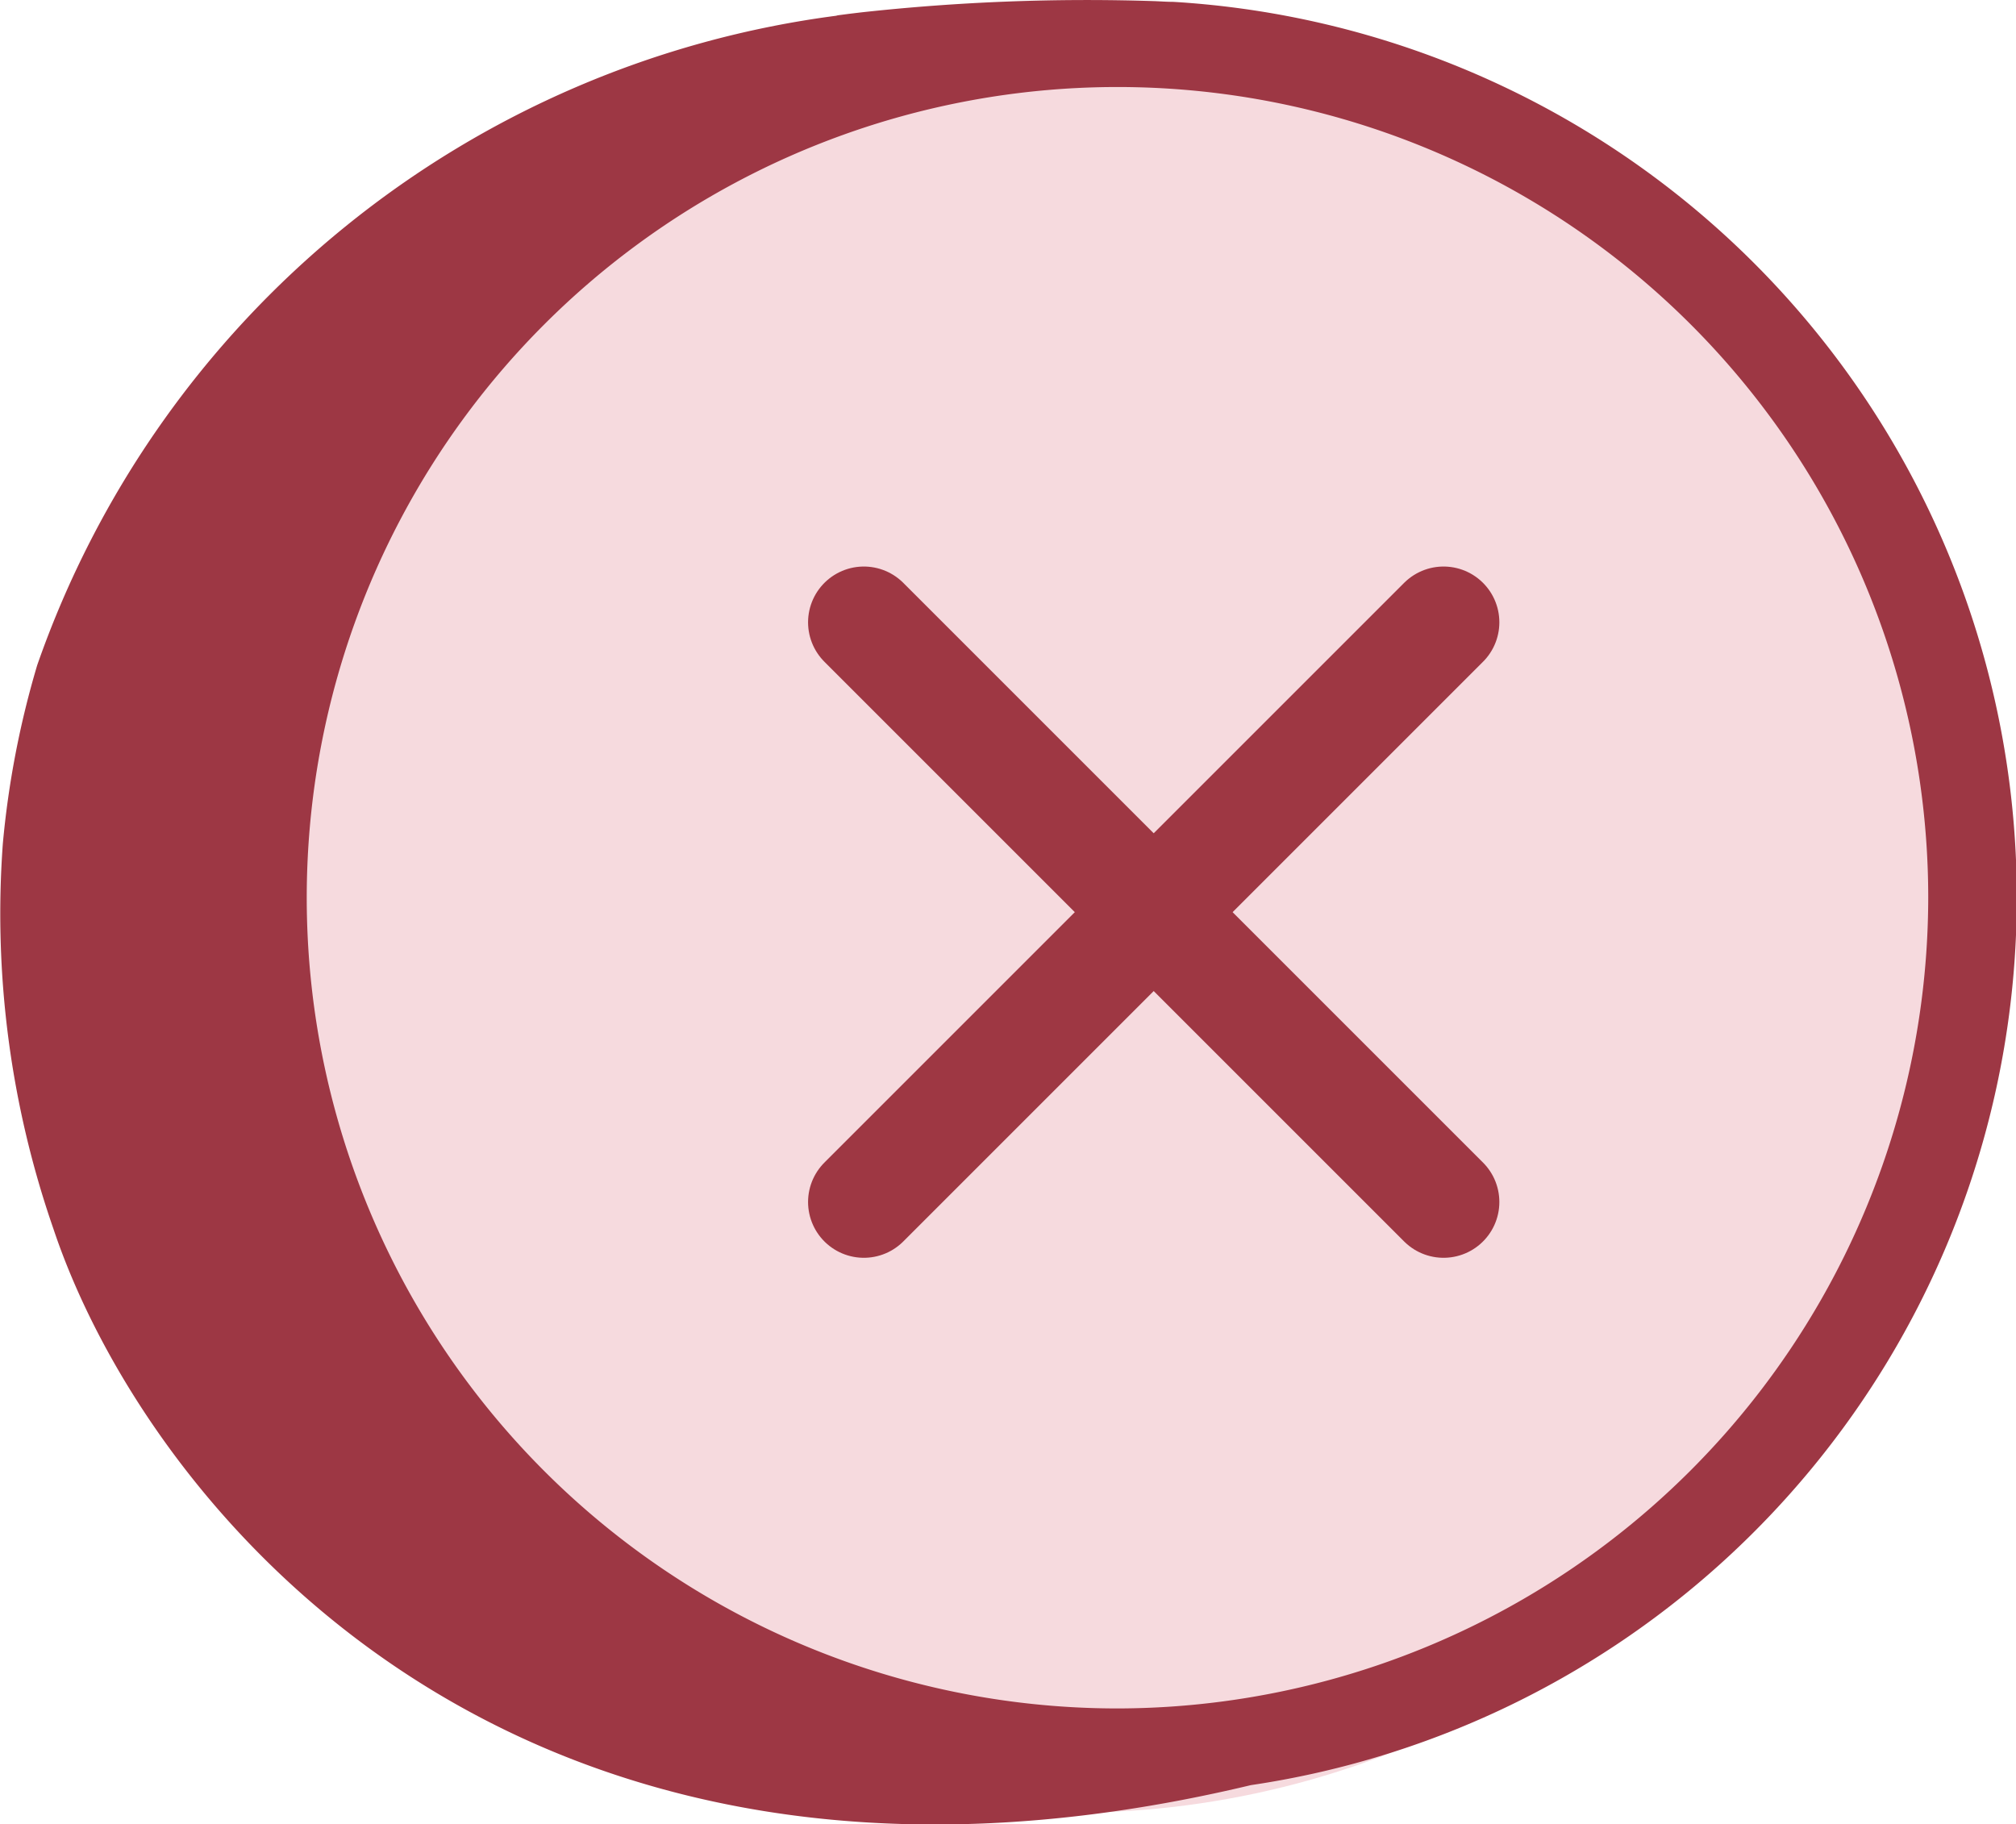
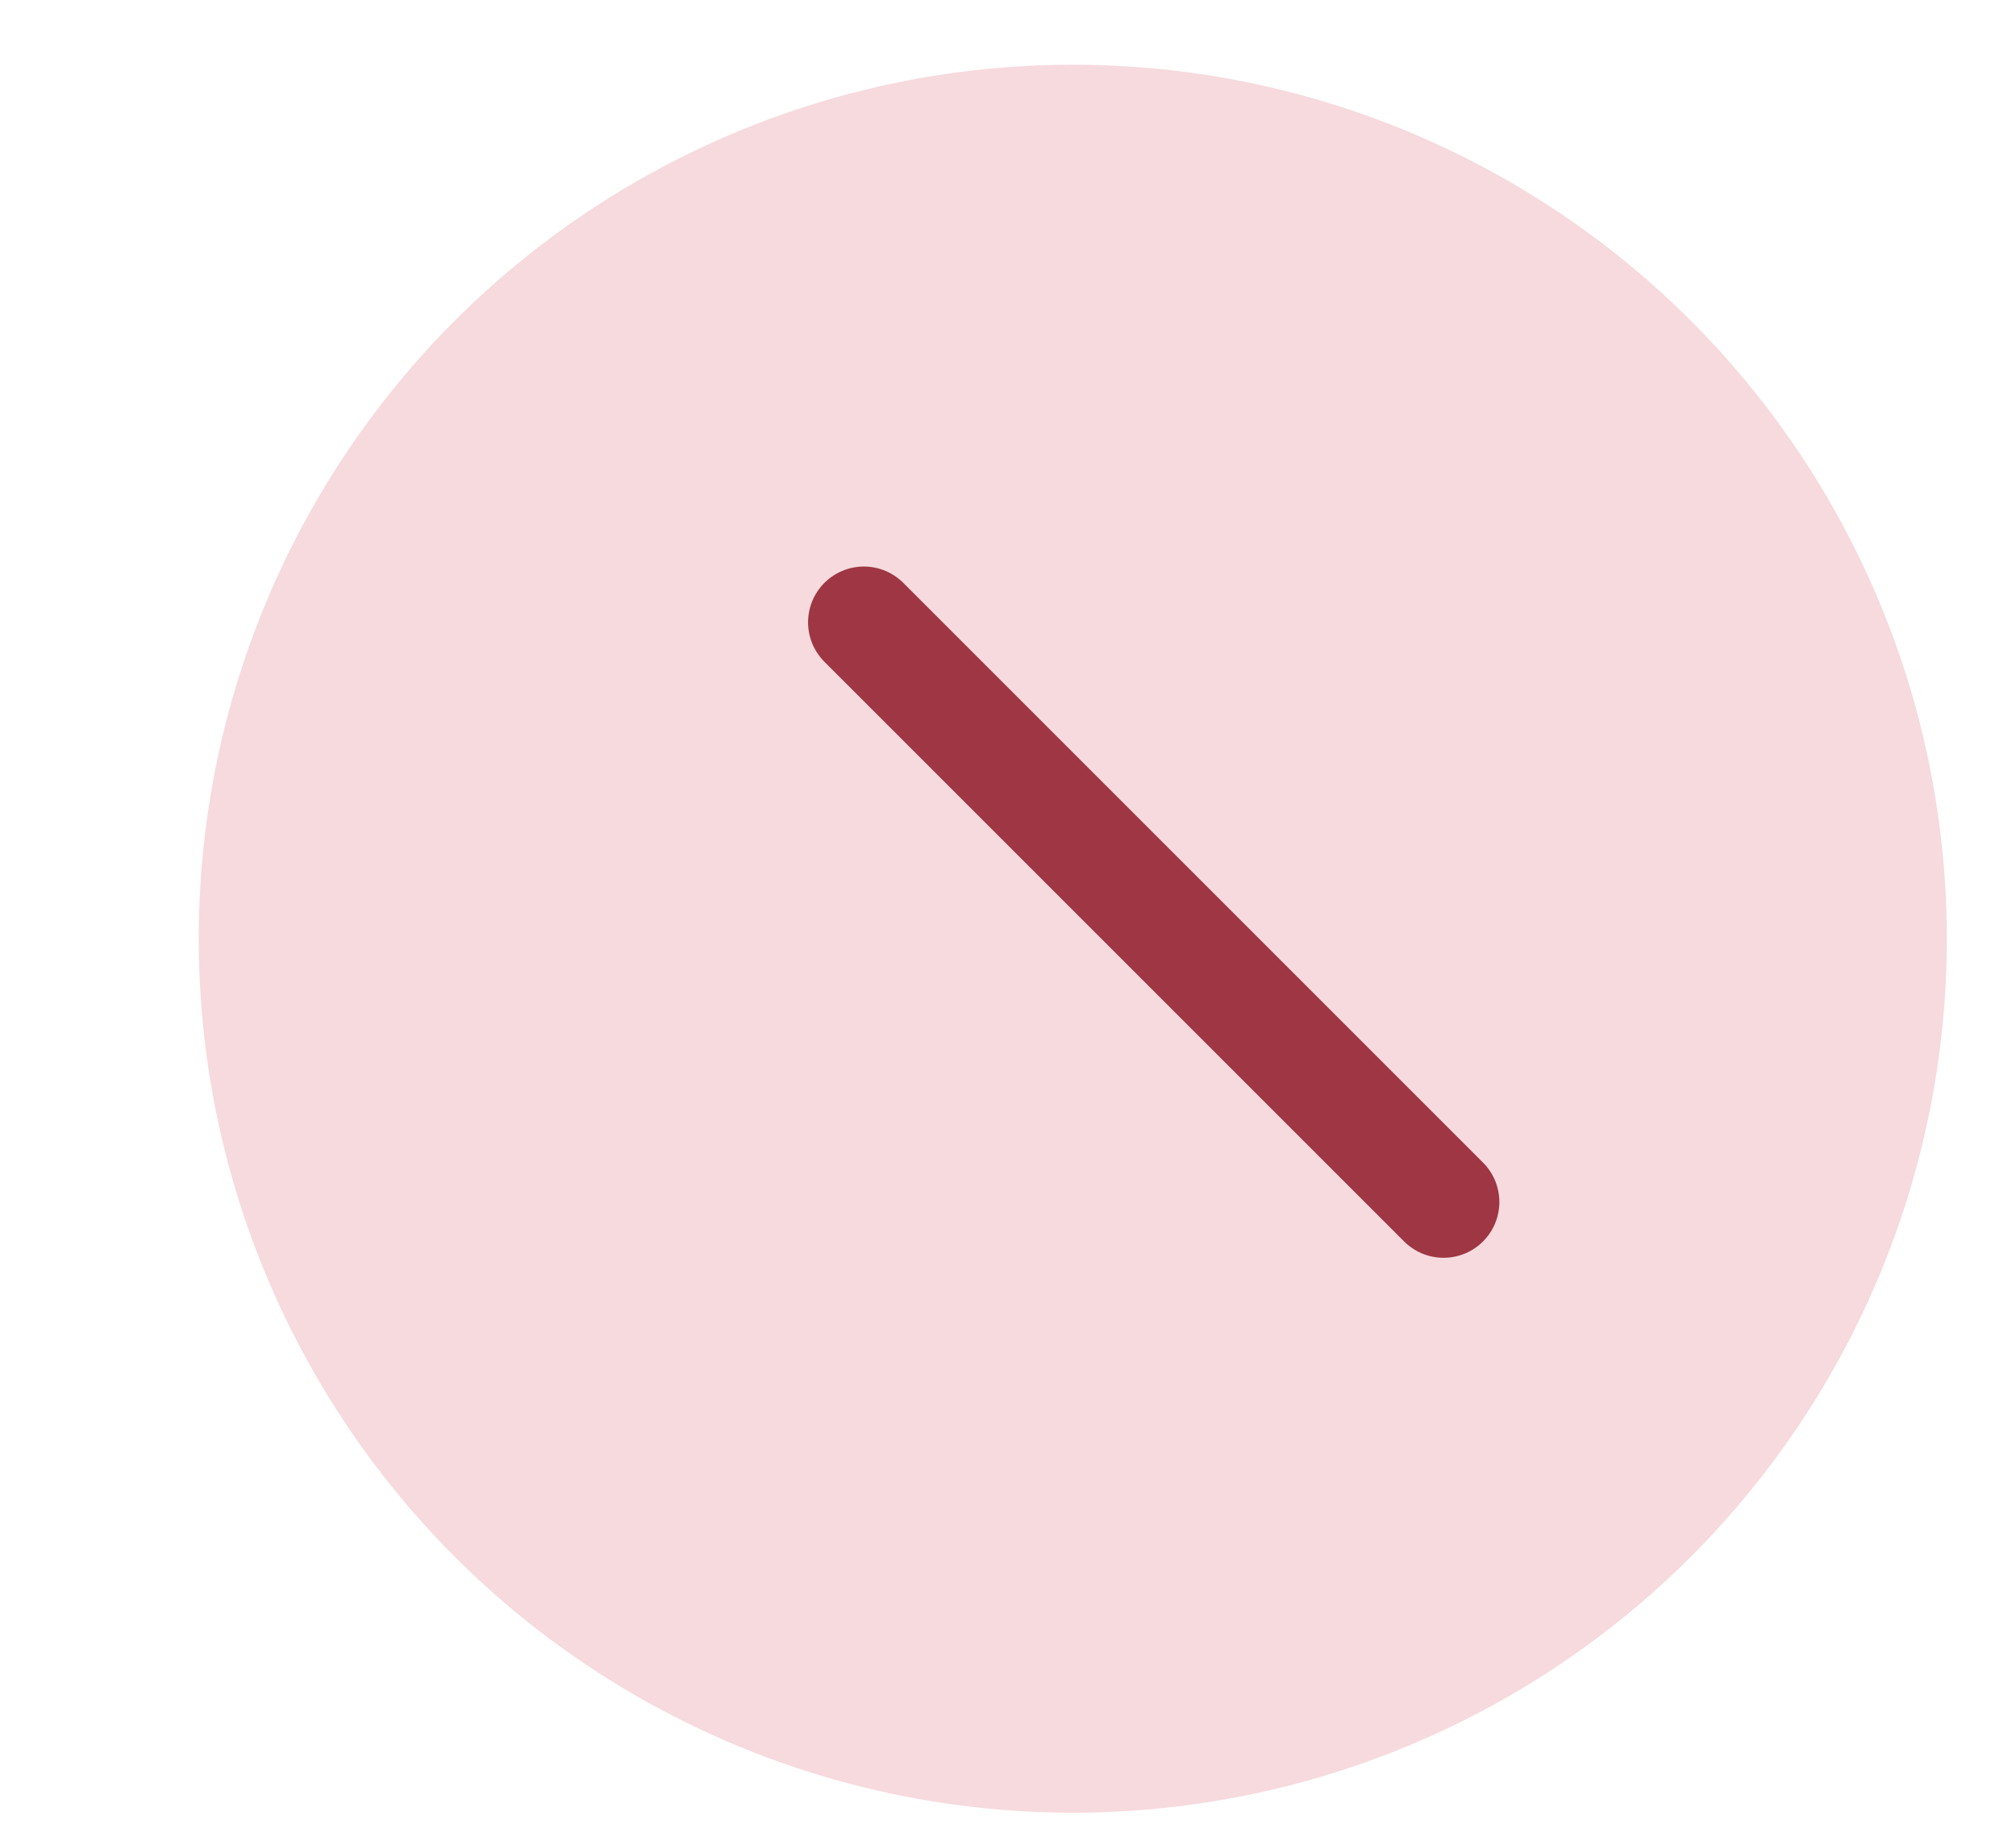
<svg xmlns="http://www.w3.org/2000/svg" id="Group_3520" data-name="Group 3520" width="27.104" height="24.527" viewBox="0 0 27.104 24.527">
  <defs>
    <clipPath id="clip-path">
-       <rect id="Rectangle_1376" data-name="Rectangle 1376" width="27.104" height="24.528" fill="#9d3744" />
-     </clipPath>
+       </clipPath>
  </defs>
  <ellipse id="Ellipse_46" data-name="Ellipse 46" cx="11.751" cy="11.751" rx="11.751" ry="11.751" transform="translate(2.672 0.87)" fill="#f6dade" />
  <g id="Group_2237" data-name="Group 2237" transform="translate(0)">
    <g id="Group_2236" data-name="Group 2236" clip-path="url(#clip-path)">
-       <path id="Path_31697" data-name="Path 31697" d="M15.776.025h0c-.088,0-.176-.007-.262-.01a27.807,27.807,0,0,0-3.941.152l-.15.018-.184.024h.024A13.184,13.184,0,0,0,.5,8.944h0a12.3,12.3,0,0,0-.462,2.4,12.921,12.921,0,0,0,.68,5.177c1.223,3.663,6.145,9.858,16.1,7.48A12.064,12.064,0,0,0,15.776.025M15.024,22.97a10.9,10.9,0,1,1,10.9-10.9,10.916,10.916,0,0,1-10.9,10.9" transform="translate(0 0)" fill="#9d3744" />
-     </g>
+       </g>
  </g>
  <g id="Group_3519" data-name="Group 3519" transform="translate(11.614 8.367)">
    <line id="Line_153" data-name="Line 153" x2="7.794" y2="7.794" transform="translate(0)" fill="none" stroke="#9e3743" stroke-linecap="round" stroke-width="1.5" />
-     <line id="Line_154" data-name="Line 154" y1="7.794" x2="7.794" transform="translate(0)" fill="none" stroke="#9e3743" stroke-linecap="round" stroke-width="1.5" />
  </g>
</svg>